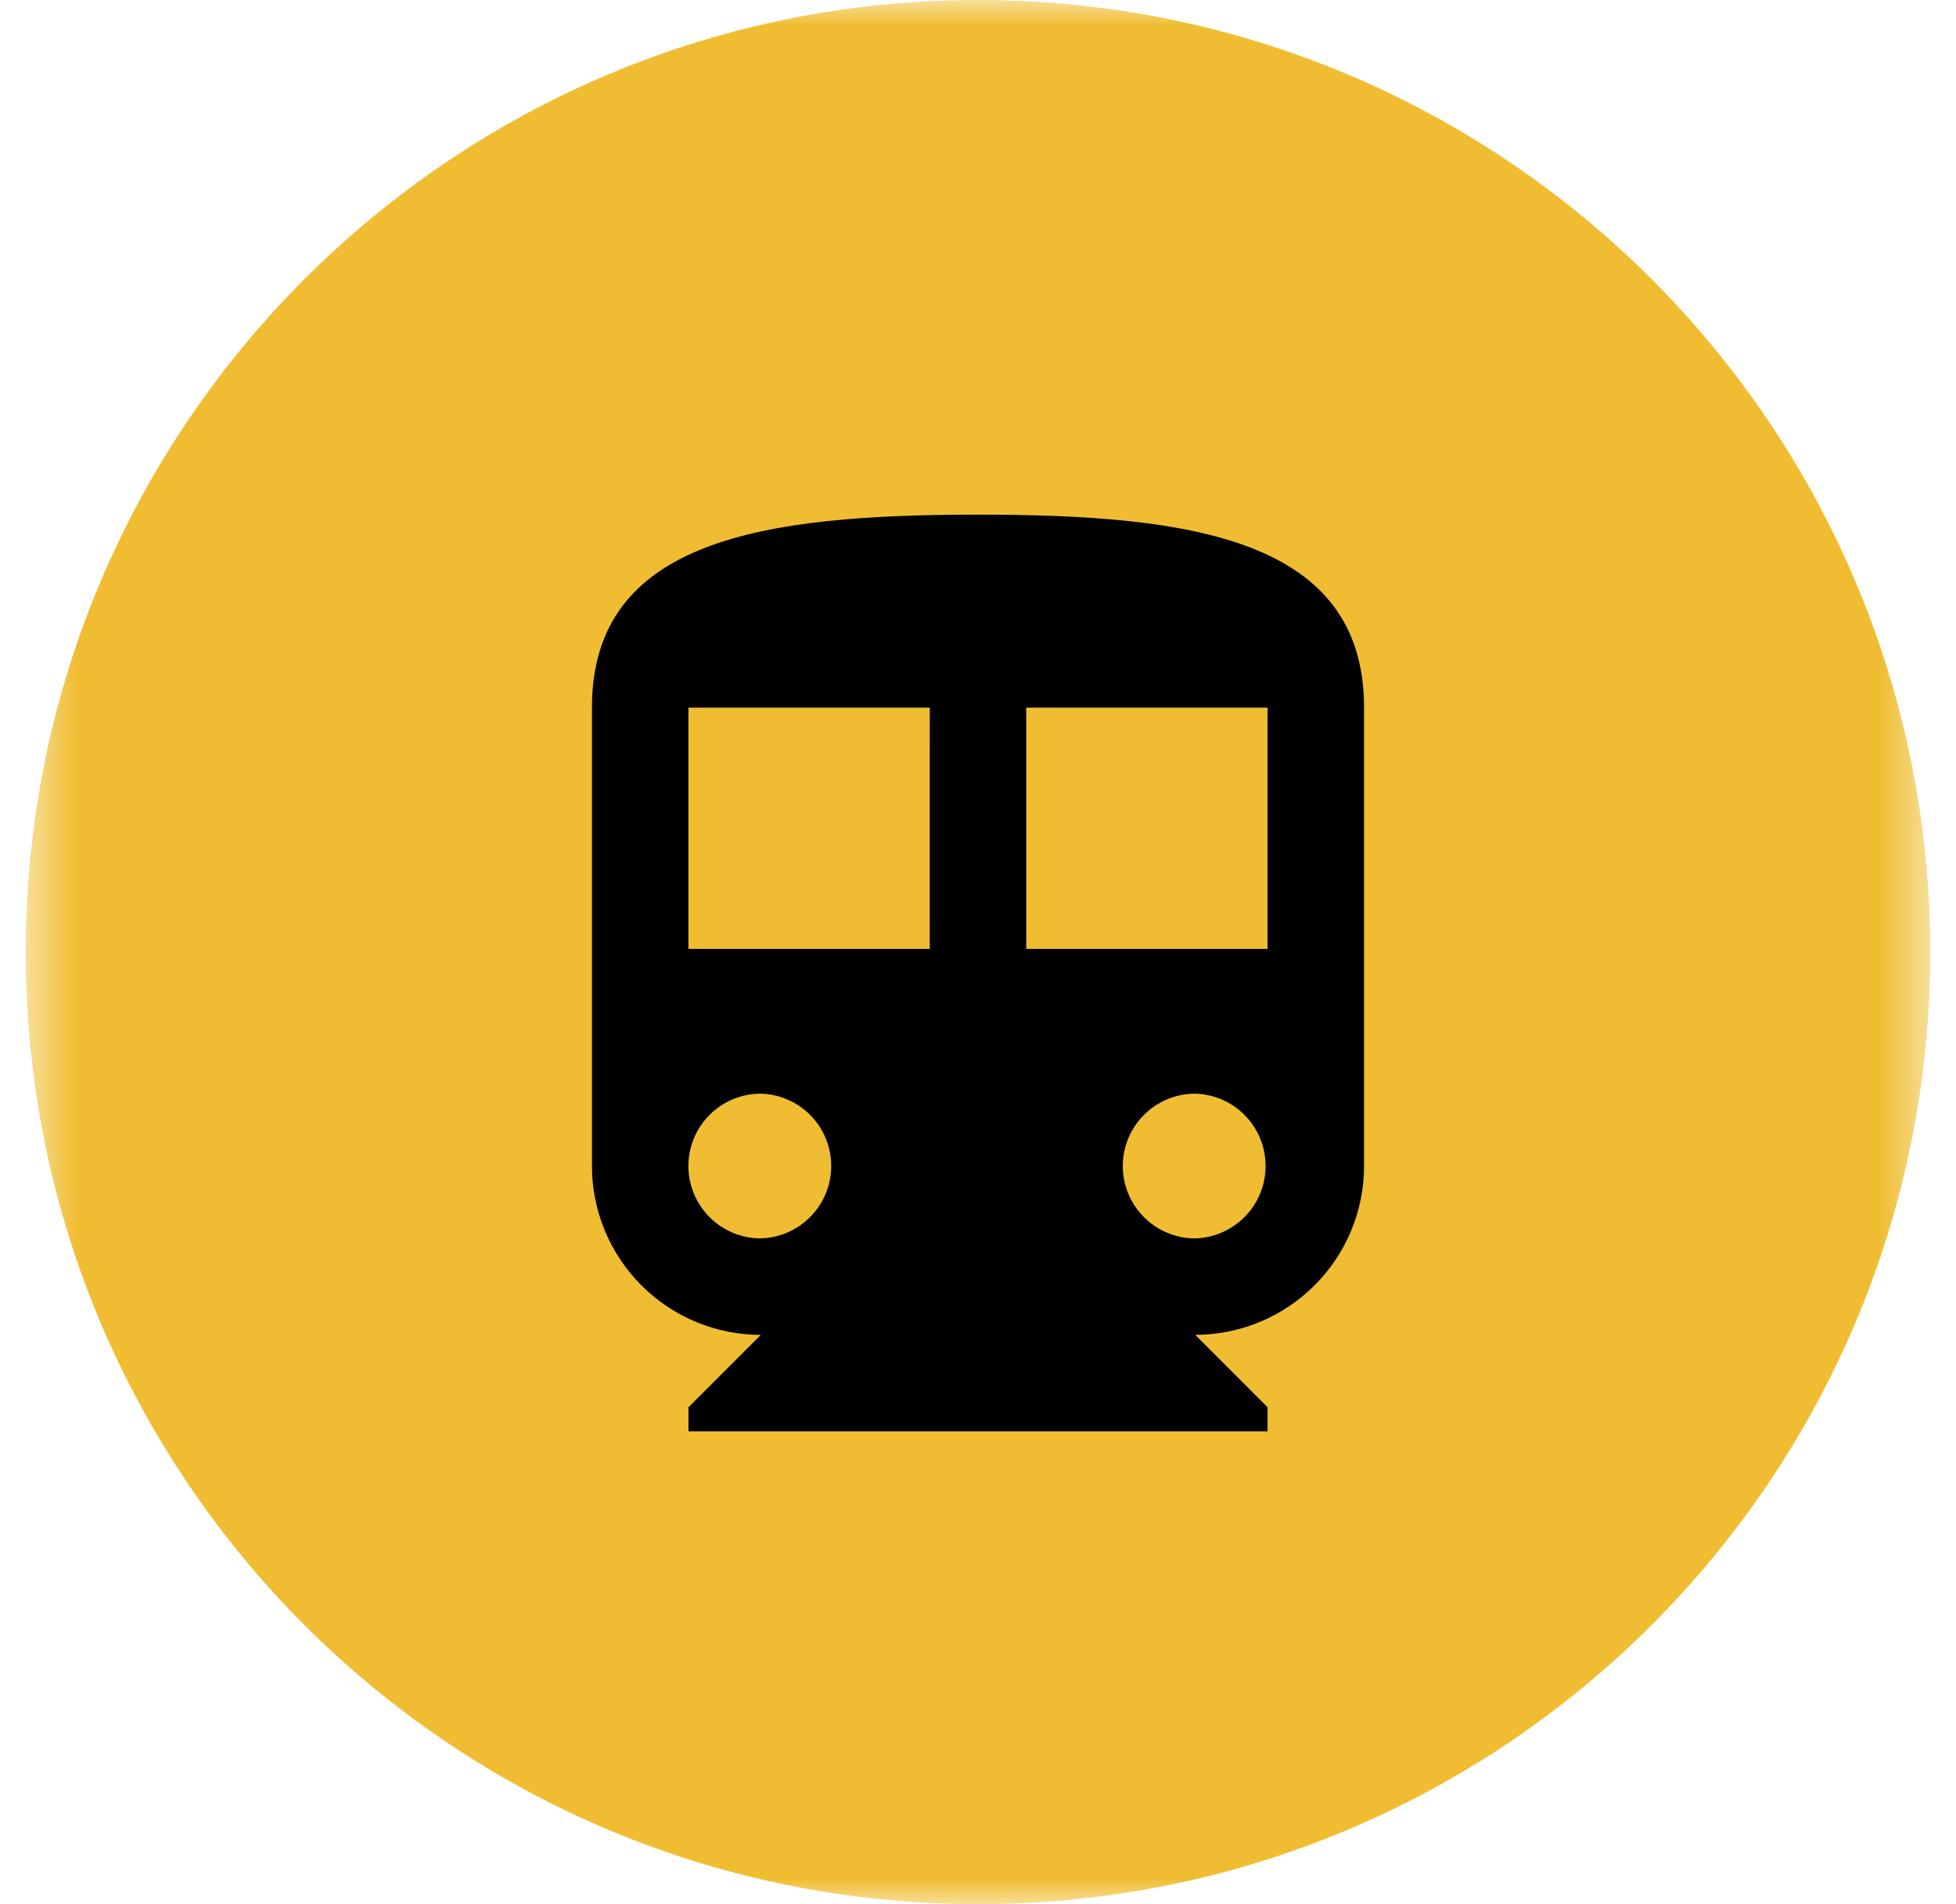
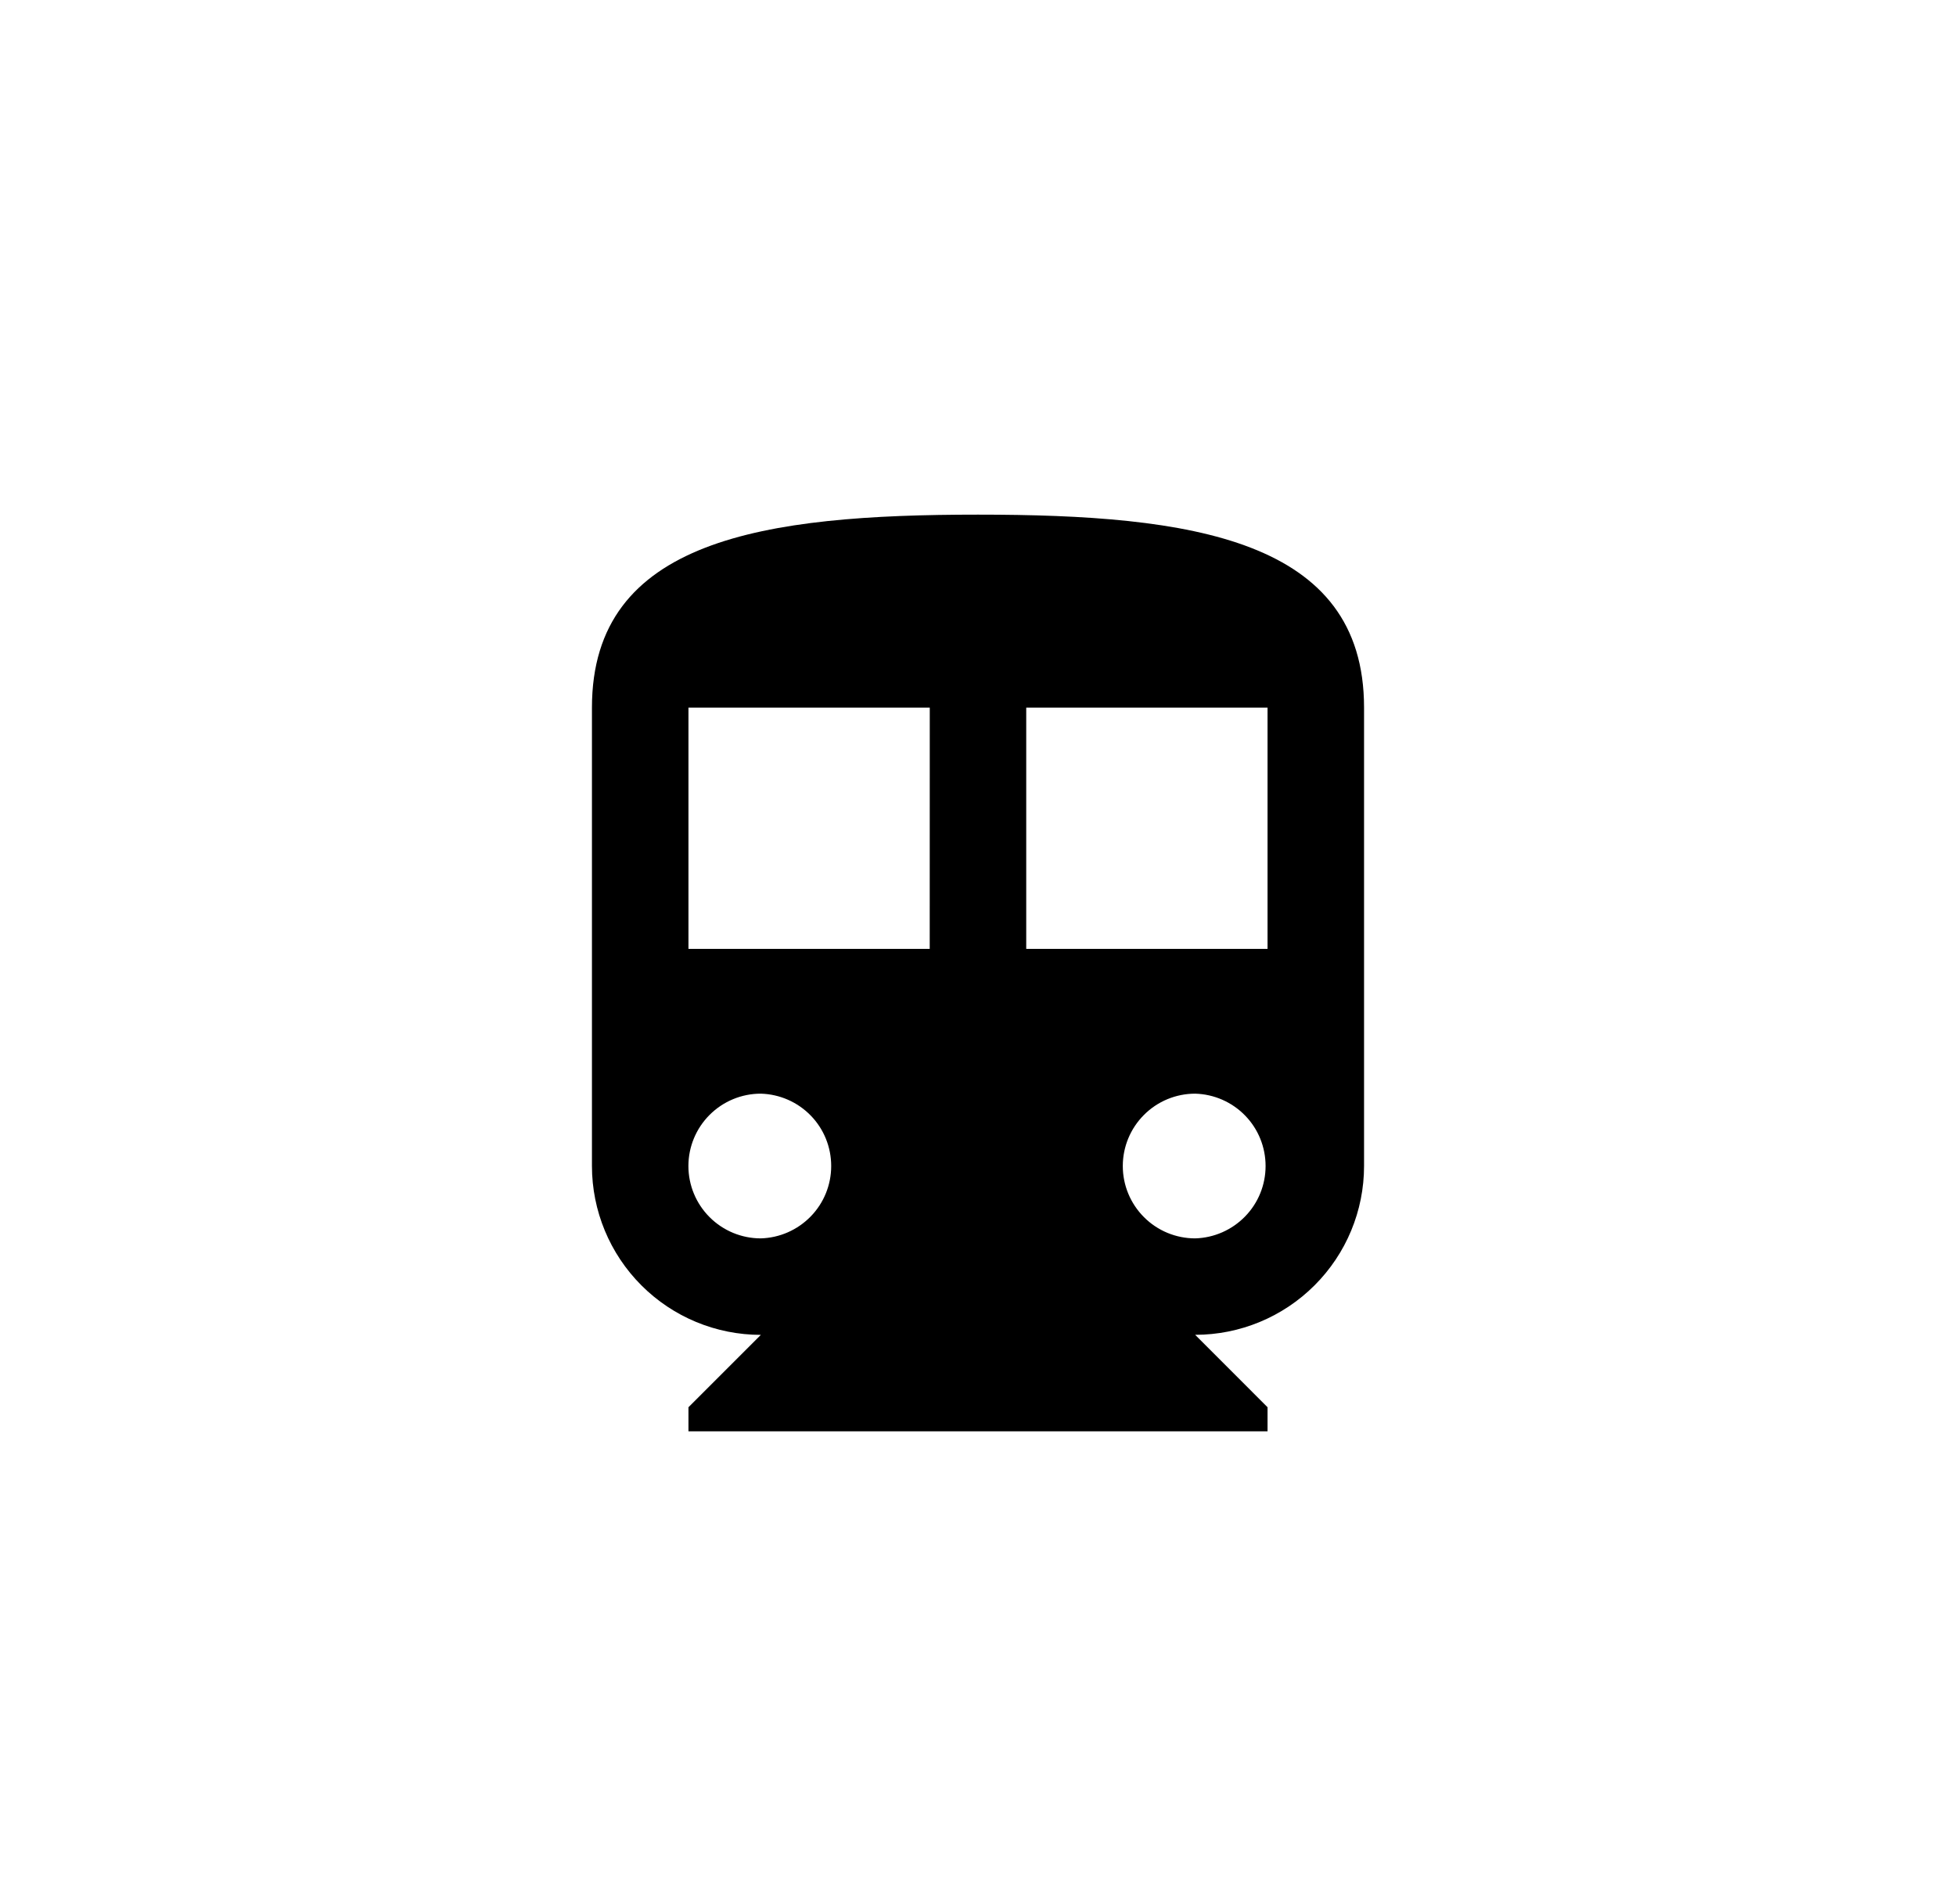
<svg xmlns="http://www.w3.org/2000/svg" width="38" height="37" viewBox="0 0 38 37" fill="none">
  <g clip-path="url(#clip0_6_2)">
    <mask id="mask0_6_2" style="mask-type:luminance" maskUnits="userSpaceOnUse" x="0" y="0" width="38" height="37">
      <path d="M0.5 0H37.5V37H0.5V0Z" fill="white" />
    </mask>
    <g mask="url(#mask0_6_2)">
-       <path d="M19 37C29.217 37 37.5 28.717 37.5 18.5C37.5 8.283 29.217 0 19 0C8.783 0 0.5 8.283 0.5 18.5C0.5 28.717 8.783 37 19 37Z" fill="#F0BD32" />
      <path d="M24.625 18.438H19.937V13.75H24.625M23.219 24.063C22.846 24.063 22.488 23.915 22.225 23.651C21.961 23.387 21.813 23.03 21.813 22.657C21.813 22.284 21.961 21.927 22.225 21.663C22.488 21.399 22.846 21.251 23.219 21.251C23.585 21.261 23.933 21.413 24.189 21.676C24.445 21.938 24.587 22.29 24.587 22.657C24.587 23.023 24.445 23.375 24.189 23.637C23.933 23.9 23.585 24.053 23.219 24.063ZM18.062 18.438H13.375V13.75H18.063M14.78 24.063C14.407 24.063 14.05 23.915 13.786 23.651C13.522 23.387 13.374 23.03 13.374 22.657C13.374 22.284 13.522 21.927 13.786 21.663C14.05 21.399 14.407 21.251 14.78 21.251C15.146 21.261 15.494 21.413 15.75 21.676C16.006 21.938 16.148 22.29 16.148 22.657C16.148 23.023 16.006 23.375 15.75 23.637C15.494 23.9 15.146 24.053 14.78 24.063ZM19 10C14.856 10 11.5 10.469 11.5 13.75V22.656C11.5 23.526 11.846 24.361 12.461 24.976C13.076 25.592 13.911 25.938 14.781 25.938L13.375 27.344V27.812H24.625V27.344L23.219 25.937C24.089 25.937 24.923 25.591 25.538 24.976C26.154 24.361 26.5 23.527 26.5 22.657V13.75C26.5 10.469 23.144 10 19 10Z" fill="black" />
    </g>
  </g>
  <defs>
    <clipPath id="clip0_6_2">
      <rect width="37" height="37" fill="white" transform="translate(0.5)" />
    </clipPath>
  </defs>
</svg>